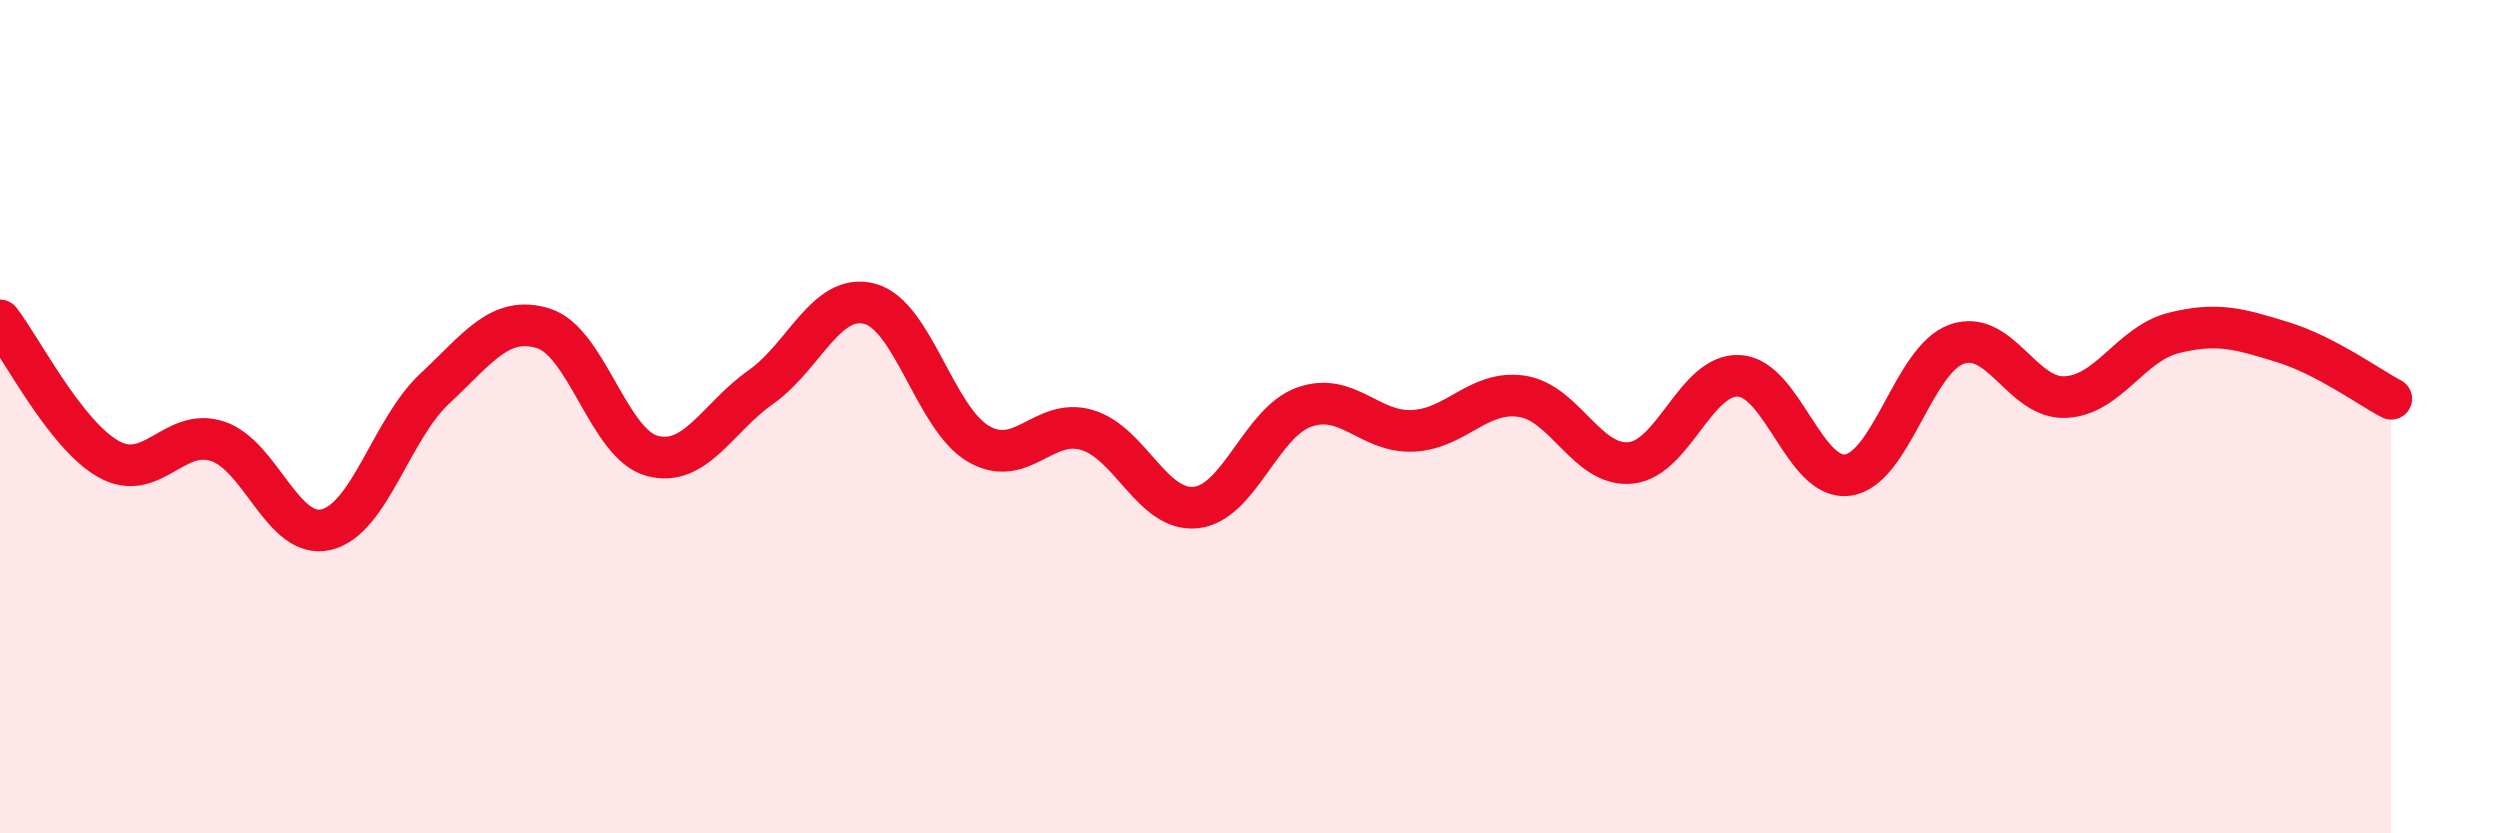
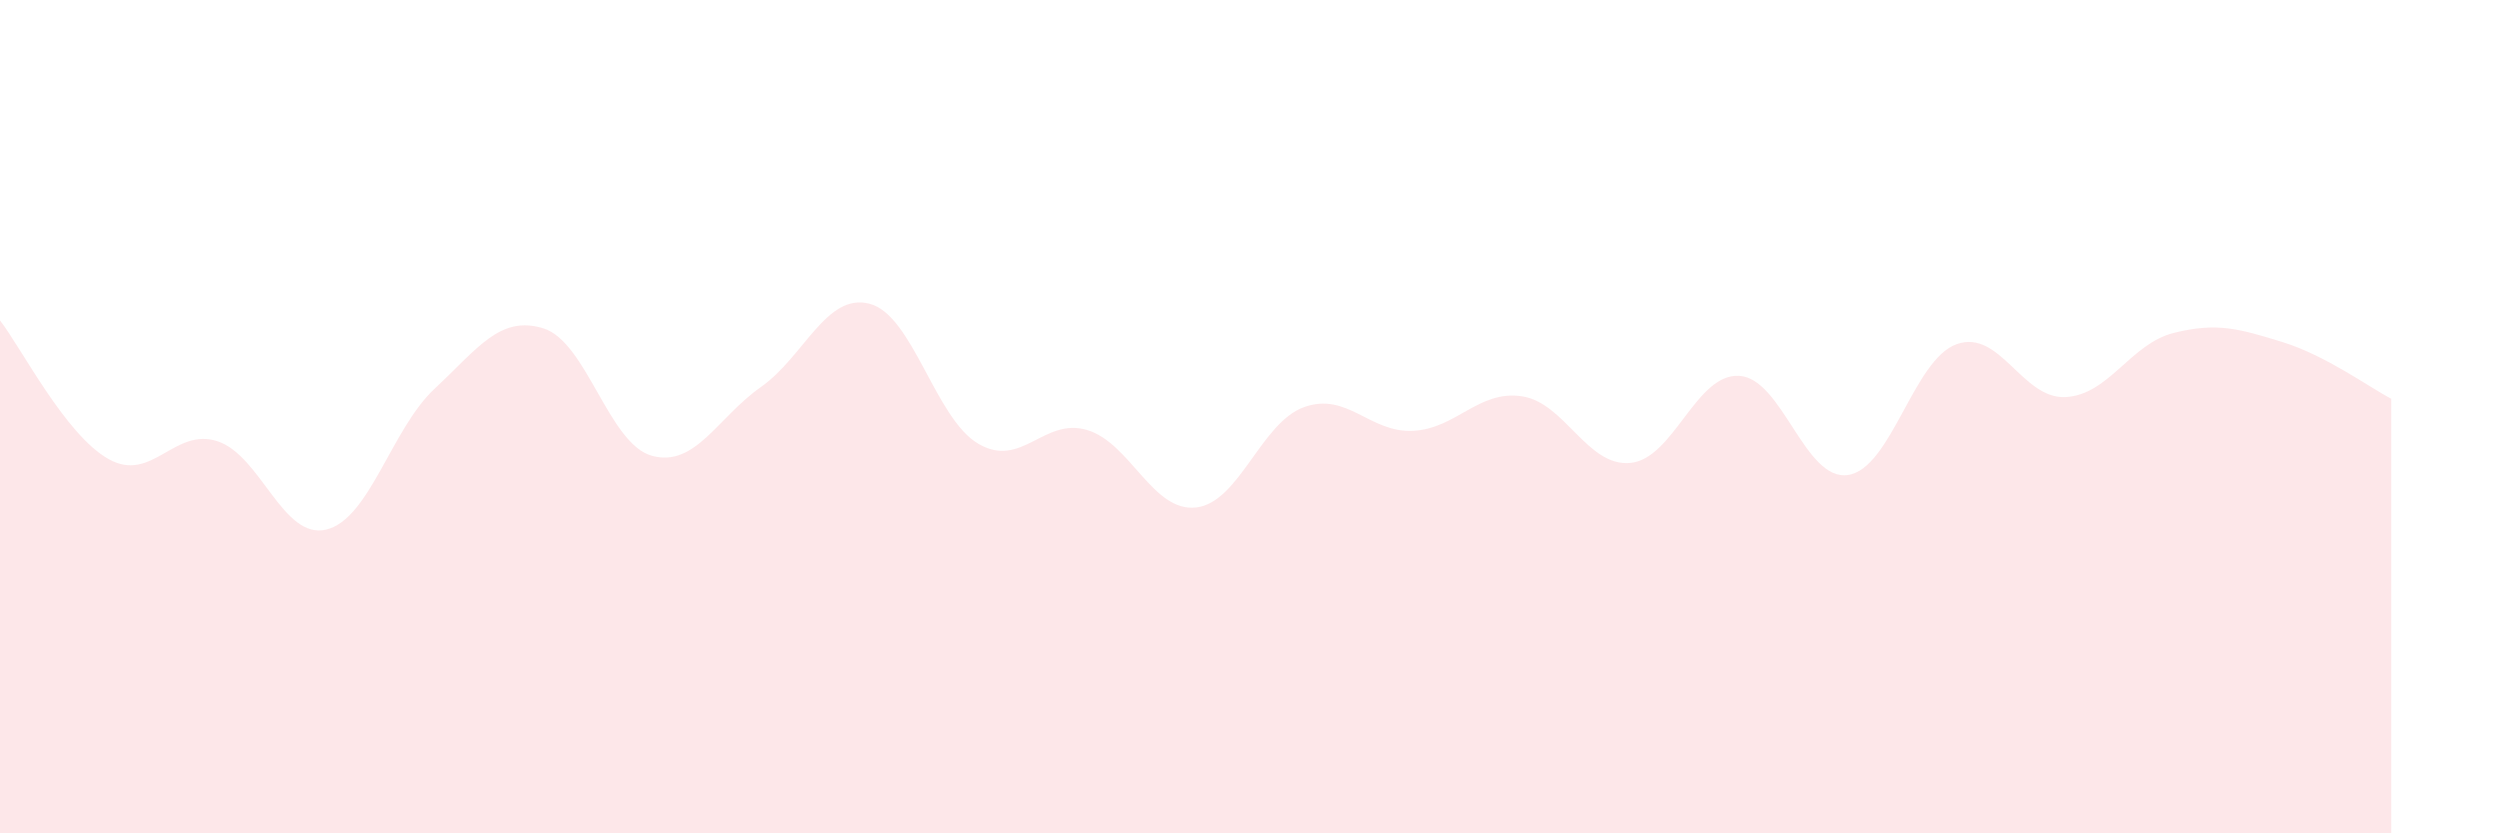
<svg xmlns="http://www.w3.org/2000/svg" width="60" height="20" viewBox="0 0 60 20">
  <path d="M 0,7.69 C 0.52,8.36 1.57,10.44 2.61,11.02 C 3.65,11.6 4.18,10.25 5.22,10.59 C 6.26,10.93 6.79,12.96 7.83,12.71 C 8.87,12.46 9.39,10.3 10.43,9.33 C 11.47,8.36 12,7.56 13.04,7.88 C 14.08,8.2 14.61,10.66 15.65,10.94 C 16.69,11.22 17.22,10.02 18.26,9.29 C 19.3,8.56 19.83,7.02 20.87,7.29 C 21.91,7.56 22.44,10.04 23.48,10.65 C 24.52,11.26 25.05,10.01 26.09,10.32 C 27.13,10.63 27.66,12.29 28.7,12.18 C 29.74,12.07 30.26,10.14 31.3,9.77 C 32.34,9.4 32.87,10.39 33.91,10.34 C 34.95,10.29 35.48,9.36 36.52,9.51 C 37.56,9.66 38.09,11.21 39.13,11.11 C 40.17,11.01 40.7,8.96 41.74,9.02 C 42.78,9.08 43.31,11.55 44.35,11.4 C 45.39,11.25 45.92,8.63 46.96,8.26 C 48,7.89 48.53,9.58 49.57,9.53 C 50.61,9.48 51.13,8.25 52.17,7.99 C 53.21,7.73 53.74,7.89 54.78,8.21 C 55.82,8.53 56.87,9.3 57.39,9.57L57.39 20L0 20Z" fill="#EB0A25" opacity="0.1" stroke-linecap="round" stroke-linejoin="round" />
-   <path d="M 0,7.69 C 0.52,8.36 1.57,10.44 2.61,11.02 C 3.65,11.6 4.18,10.25 5.22,10.59 C 6.26,10.93 6.79,12.96 7.83,12.71 C 8.87,12.46 9.39,10.3 10.43,9.33 C 11.47,8.36 12,7.56 13.04,7.88 C 14.08,8.2 14.61,10.66 15.65,10.94 C 16.69,11.22 17.22,10.02 18.26,9.29 C 19.3,8.56 19.83,7.02 20.87,7.29 C 21.91,7.56 22.44,10.04 23.48,10.65 C 24.52,11.26 25.05,10.01 26.09,10.32 C 27.13,10.63 27.66,12.29 28.7,12.18 C 29.74,12.07 30.26,10.14 31.3,9.77 C 32.34,9.4 32.87,10.39 33.91,10.34 C 34.95,10.29 35.48,9.36 36.52,9.51 C 37.56,9.66 38.09,11.21 39.13,11.11 C 40.17,11.01 40.7,8.96 41.74,9.02 C 42.78,9.08 43.31,11.55 44.35,11.4 C 45.39,11.25 45.92,8.63 46.96,8.26 C 48,7.89 48.53,9.58 49.57,9.53 C 50.61,9.48 51.13,8.25 52.17,7.99 C 53.21,7.73 53.74,7.89 54.78,8.21 C 55.82,8.53 56.87,9.3 57.39,9.57" stroke="#EB0A25" stroke-width="1" fill="none" stroke-linecap="round" stroke-linejoin="round" />
</svg>